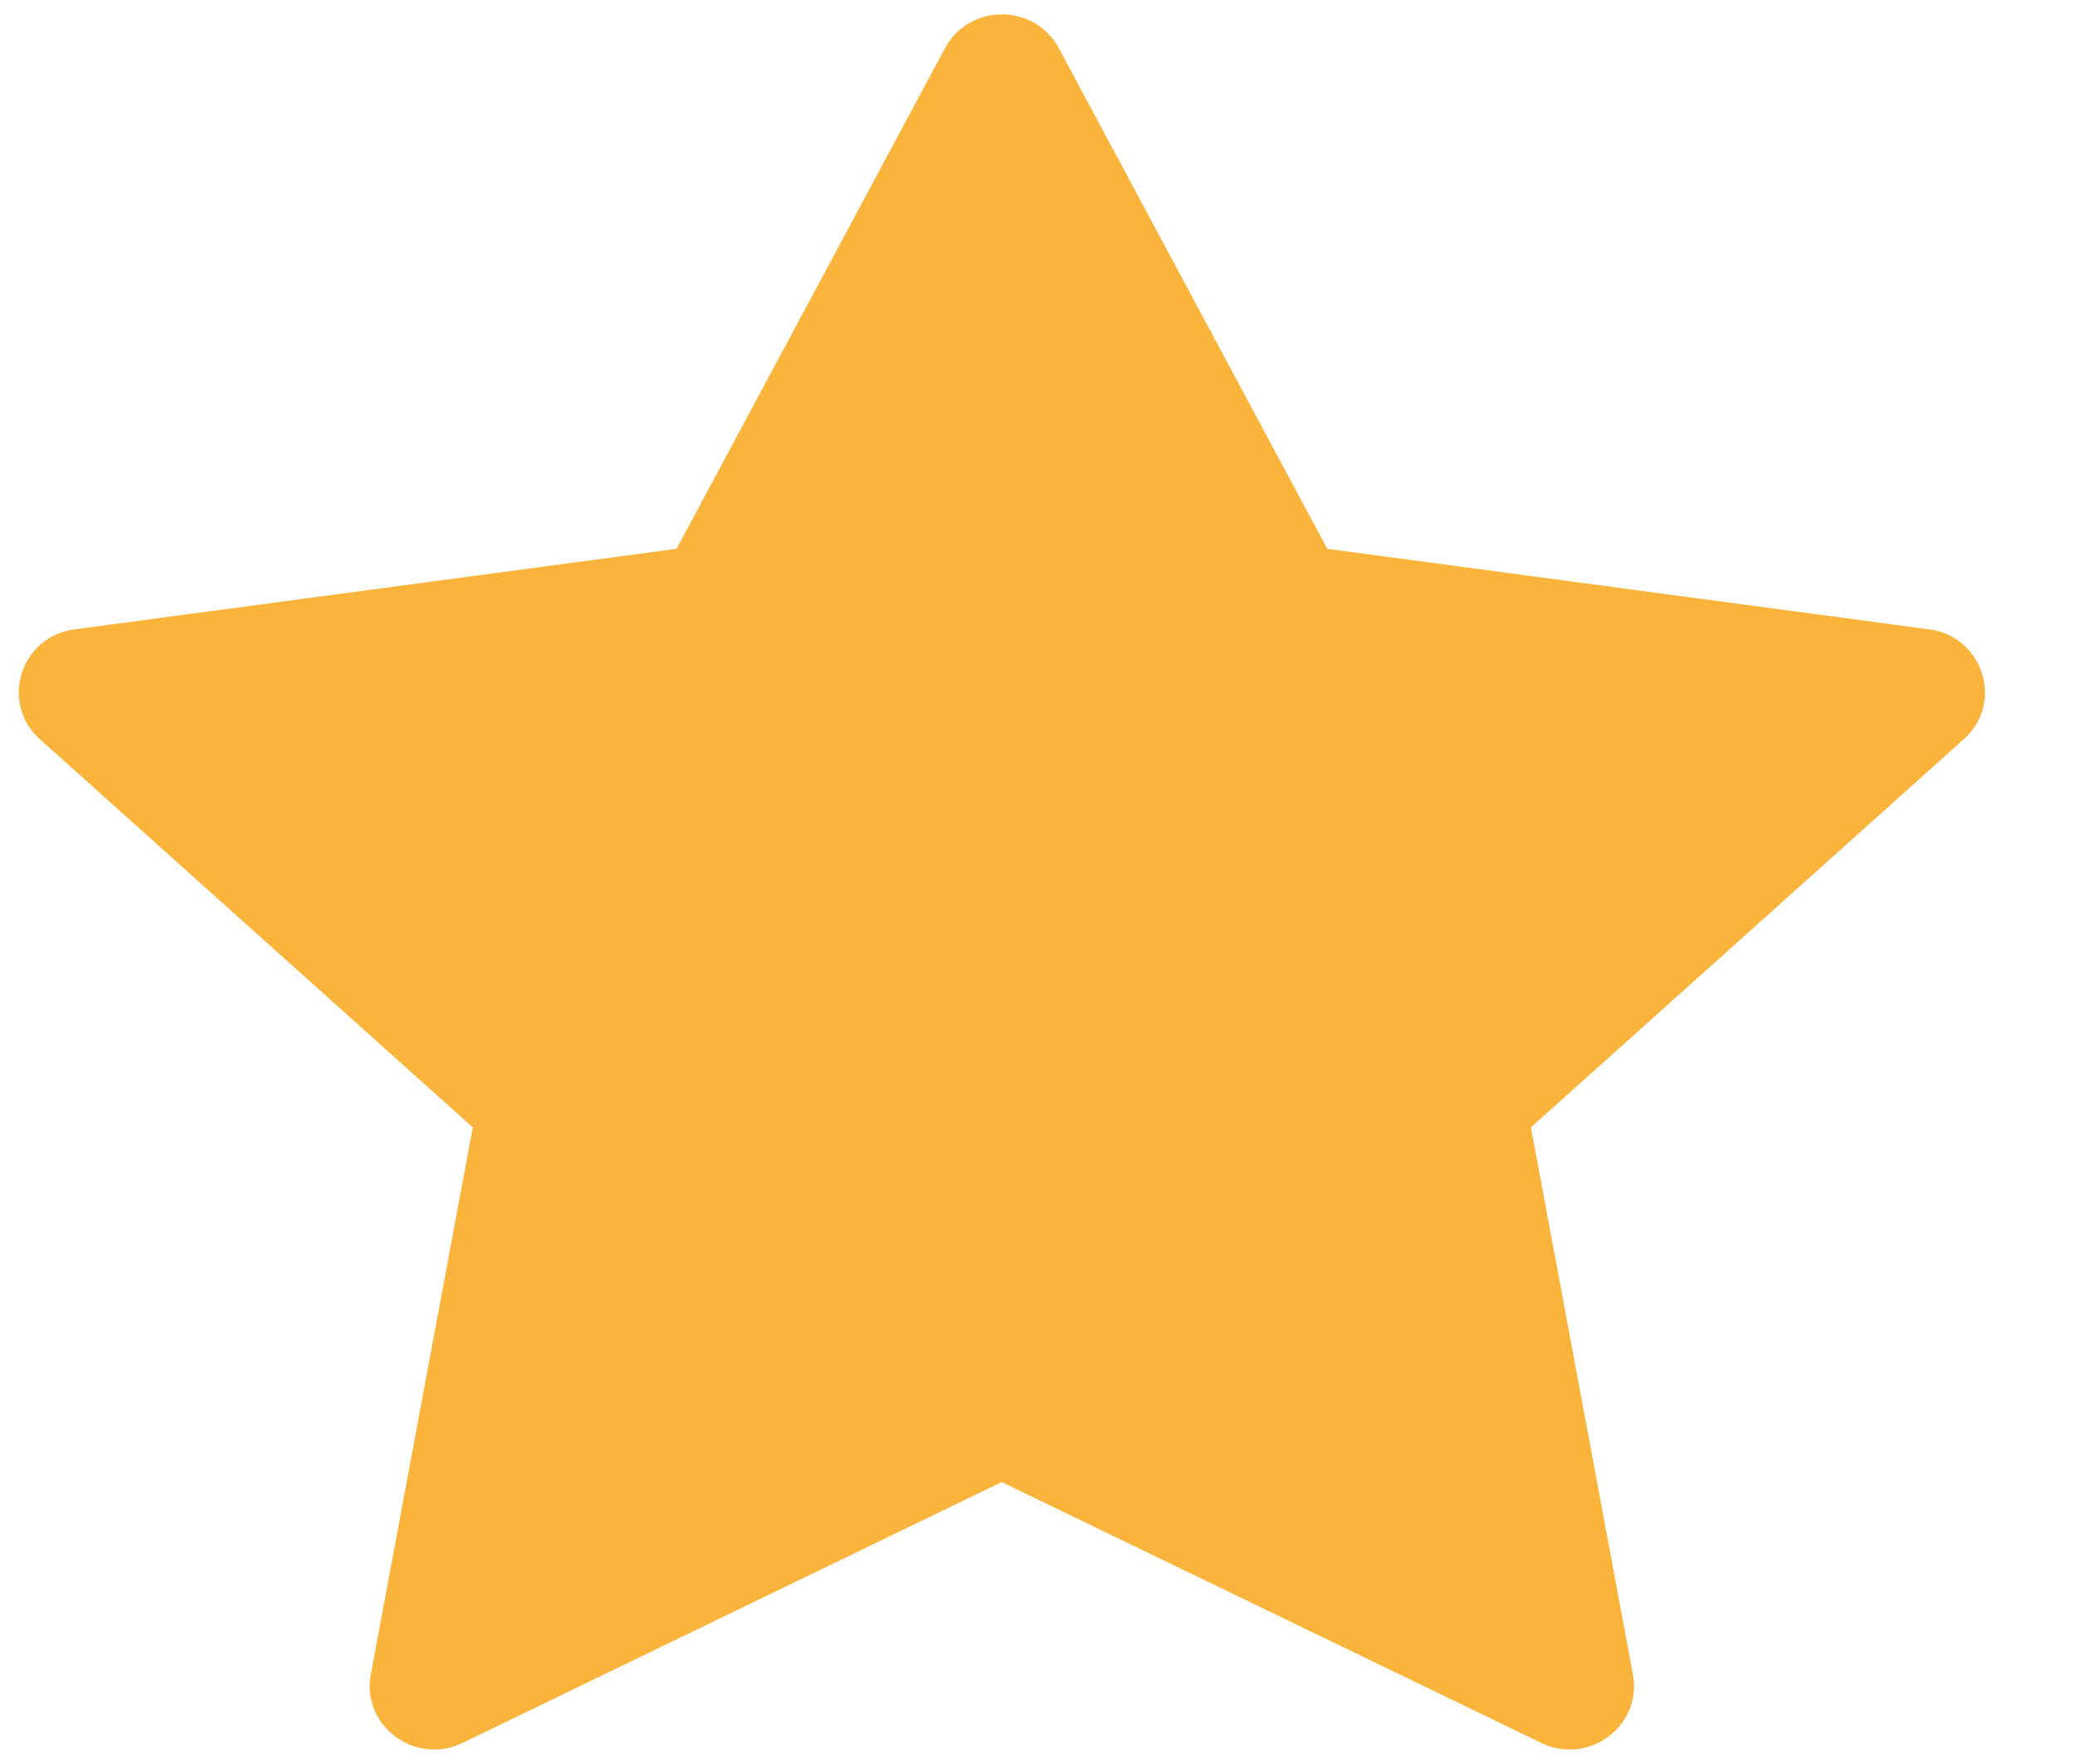
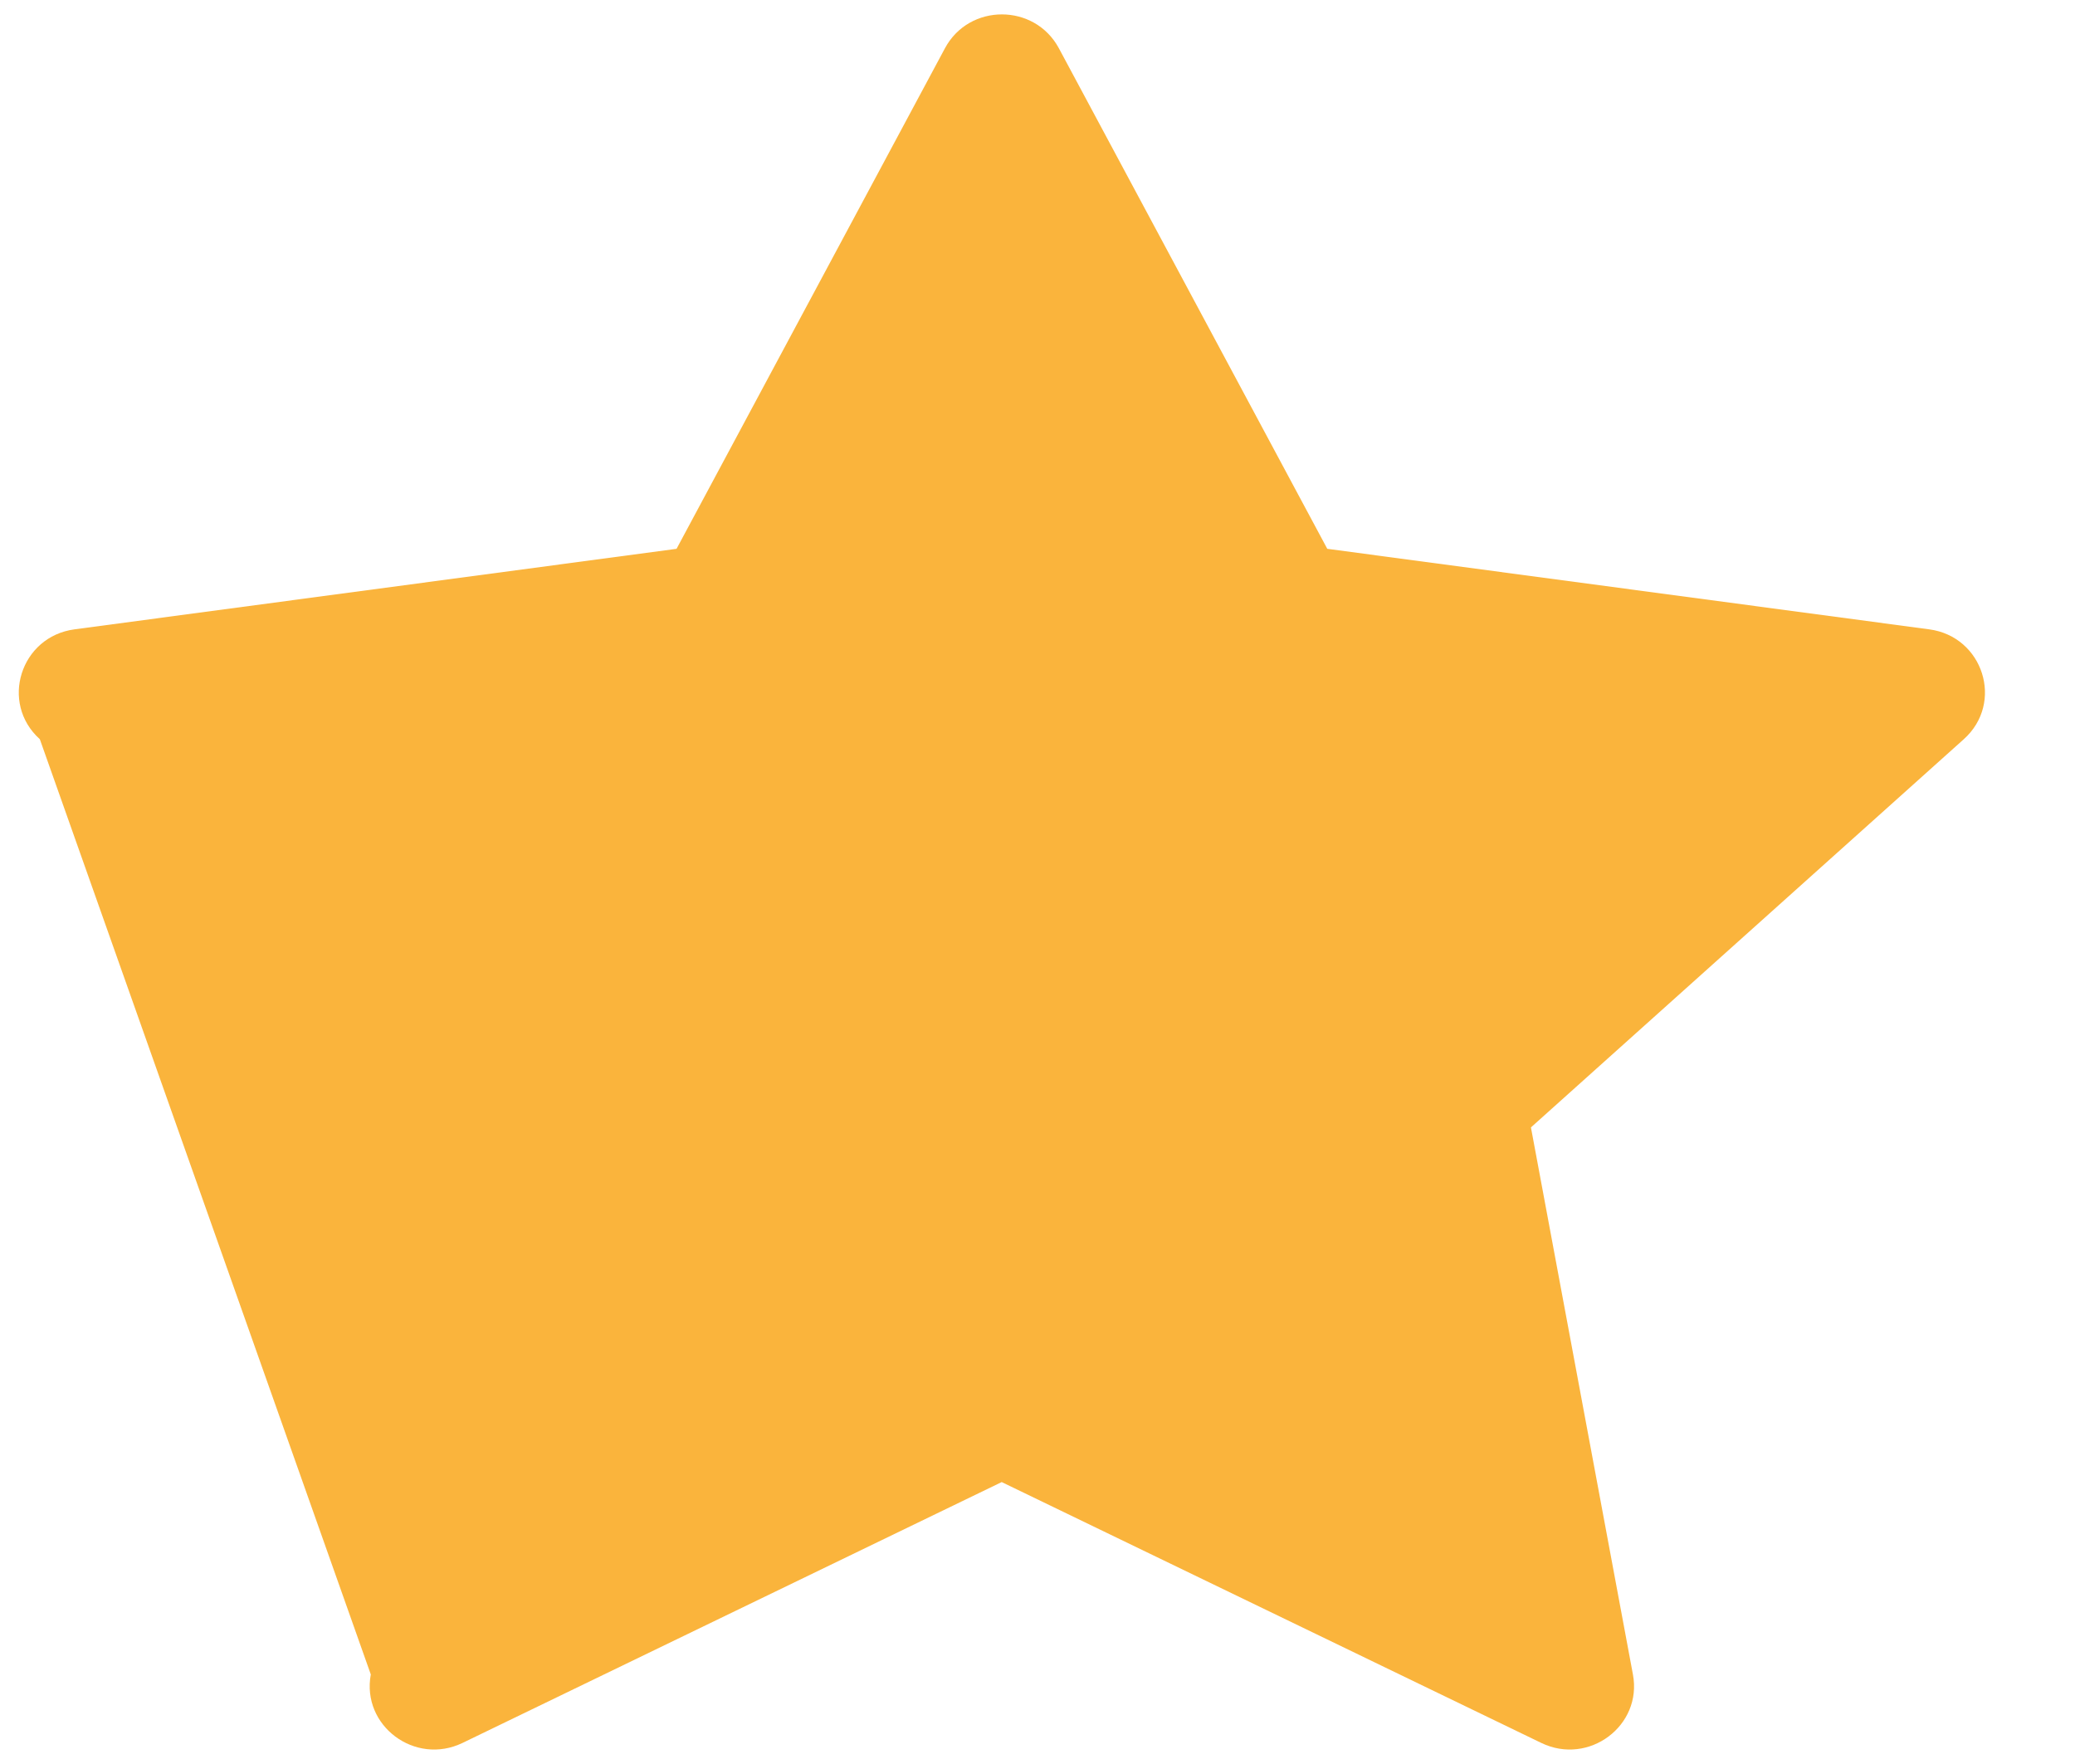
<svg xmlns="http://www.w3.org/2000/svg" width="20" height="17" viewBox="0 0 20 17" fill="none">
-   <path d="M4.458 16.797C4 17.018 3.482 16.631 3.574 16.137L4.557 10.865L0.384 7.124C-0.005 6.774 0.197 6.134 0.719 6.065L6.521 5.289L9.108 0.465C9.341 0.03 9.972 0.03 10.206 0.465L12.793 5.289L18.594 6.065C19.116 6.134 19.319 6.774 18.928 7.124L14.756 10.865L15.739 16.137C15.832 16.631 15.313 17.018 14.856 16.797L9.655 14.283L4.458 16.797Z" fill="#FAB43C" />
+   <path d="M4.458 16.797C4 17.018 3.482 16.631 3.574 16.137L0.384 7.124C-0.005 6.774 0.197 6.134 0.719 6.065L6.521 5.289L9.108 0.465C9.341 0.03 9.972 0.03 10.206 0.465L12.793 5.289L18.594 6.065C19.116 6.134 19.319 6.774 18.928 7.124L14.756 10.865L15.739 16.137C15.832 16.631 15.313 17.018 14.856 16.797L9.655 14.283L4.458 16.797Z" fill="#FAB43C" />
</svg>